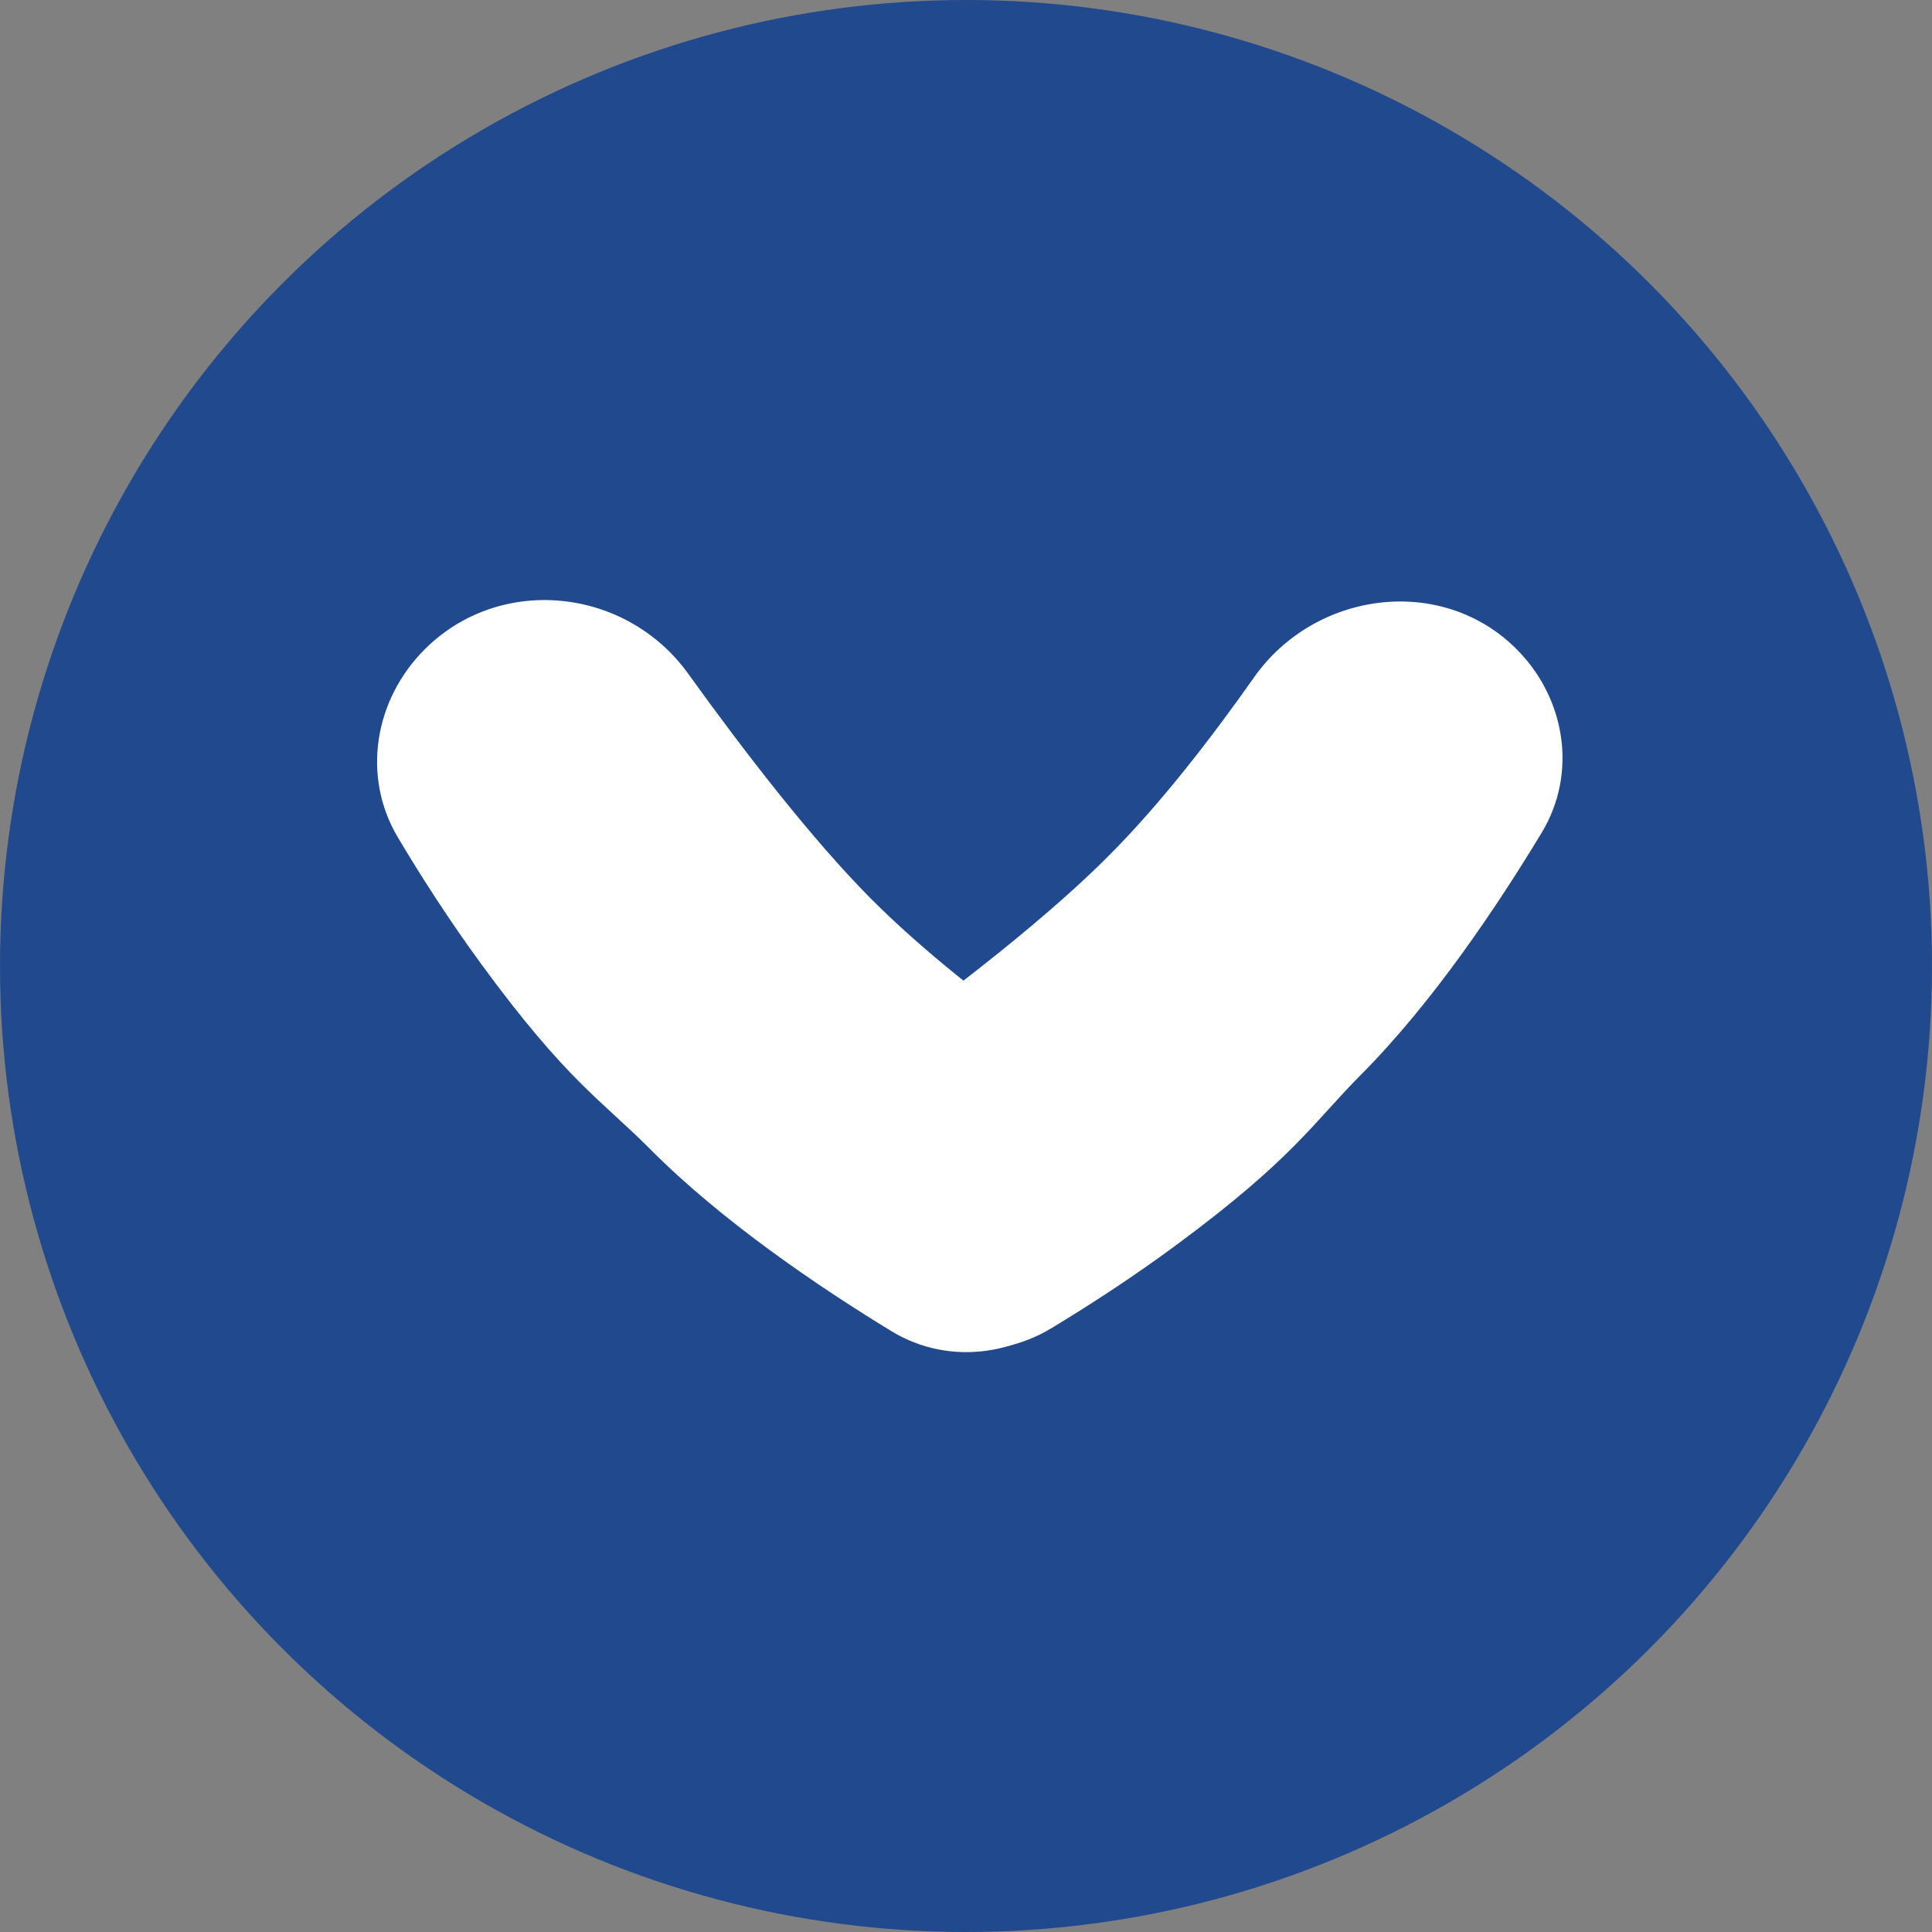
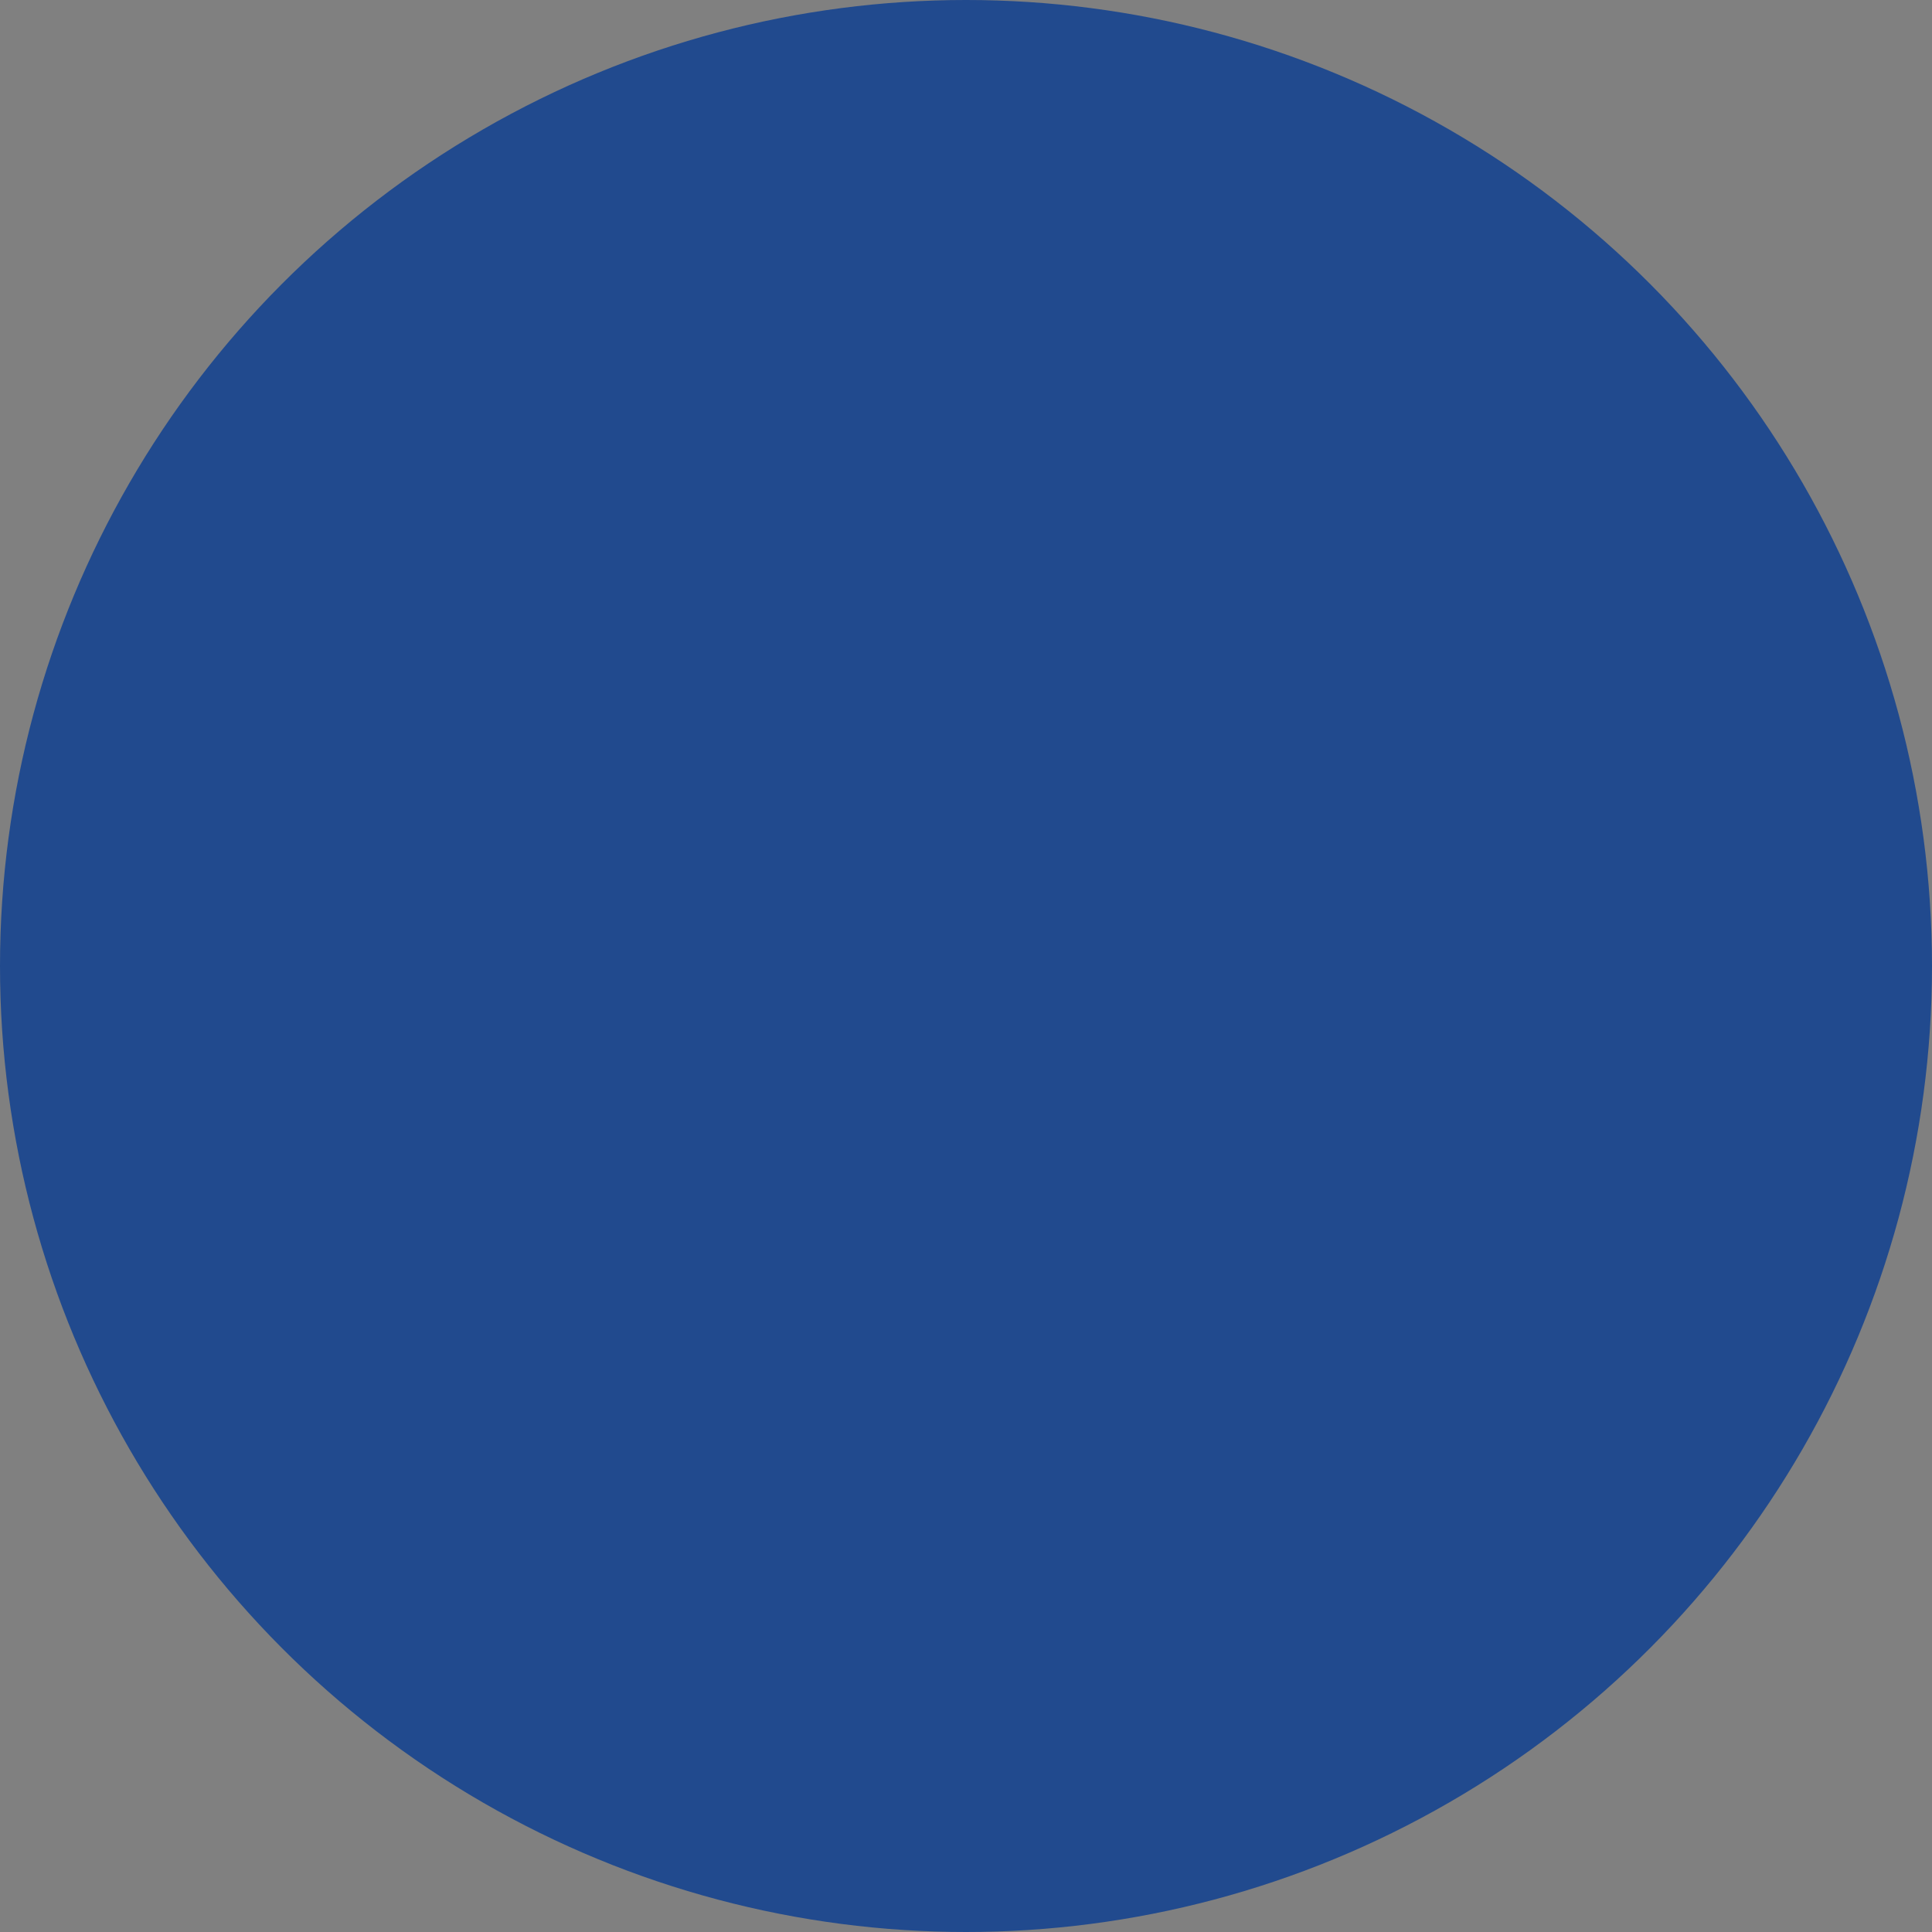
<svg xmlns="http://www.w3.org/2000/svg" width="27" height="27" viewBox="0 0 27 27" fill="none">
  <rect x="0" y="0" width="27" height="27" fill="#808080" stroke="none" />
  <circle cx="13.5" cy="13.5" r="13.5" fill="#214A8E">
</circle>
-   <path fill="#FFFFFF" d="M5.939 9.071L5.939 9.071C6.994 8.022 8.75 8.209 9.619 9.417C10.398 10.5 11.341 11.723 12.171 12.559C12.886 13.277 13.797 13.99 14.642 14.592C15.845 15.449 16.071 17.215 15.024 18.257L15.024 18.257C14.334 18.942 13.283 19.108 12.454 18.601C11.443 17.984 10.09 17.069 9.085 16.058C8.411 15.38 7.922 15.107 6.731 13.48C6.273 12.855 5.876 12.234 5.561 11.704C5.051 10.849 5.232 9.774 5.939 9.071Z">
- </path>
-   <path fill="#FFFFFF" d="M12.053 18.201L12.053 18.201C10.998 17.152 11.175 15.395 12.378 14.519C13.457 13.734 14.675 12.785 15.505 11.949C16.22 11.231 16.928 10.315 17.525 9.467C18.376 8.259 20.141 8.024 21.188 9.066L21.188 9.066C21.878 9.751 22.049 10.802 21.547 11.634C20.935 12.648 20.028 14.006 19.022 15.017C18.348 15.695 18.078 16.185 16.458 17.385C15.836 17.846 15.216 18.247 14.688 18.565C13.835 19.08 12.759 18.904 12.053 18.201Z">
- </path>
</svg>